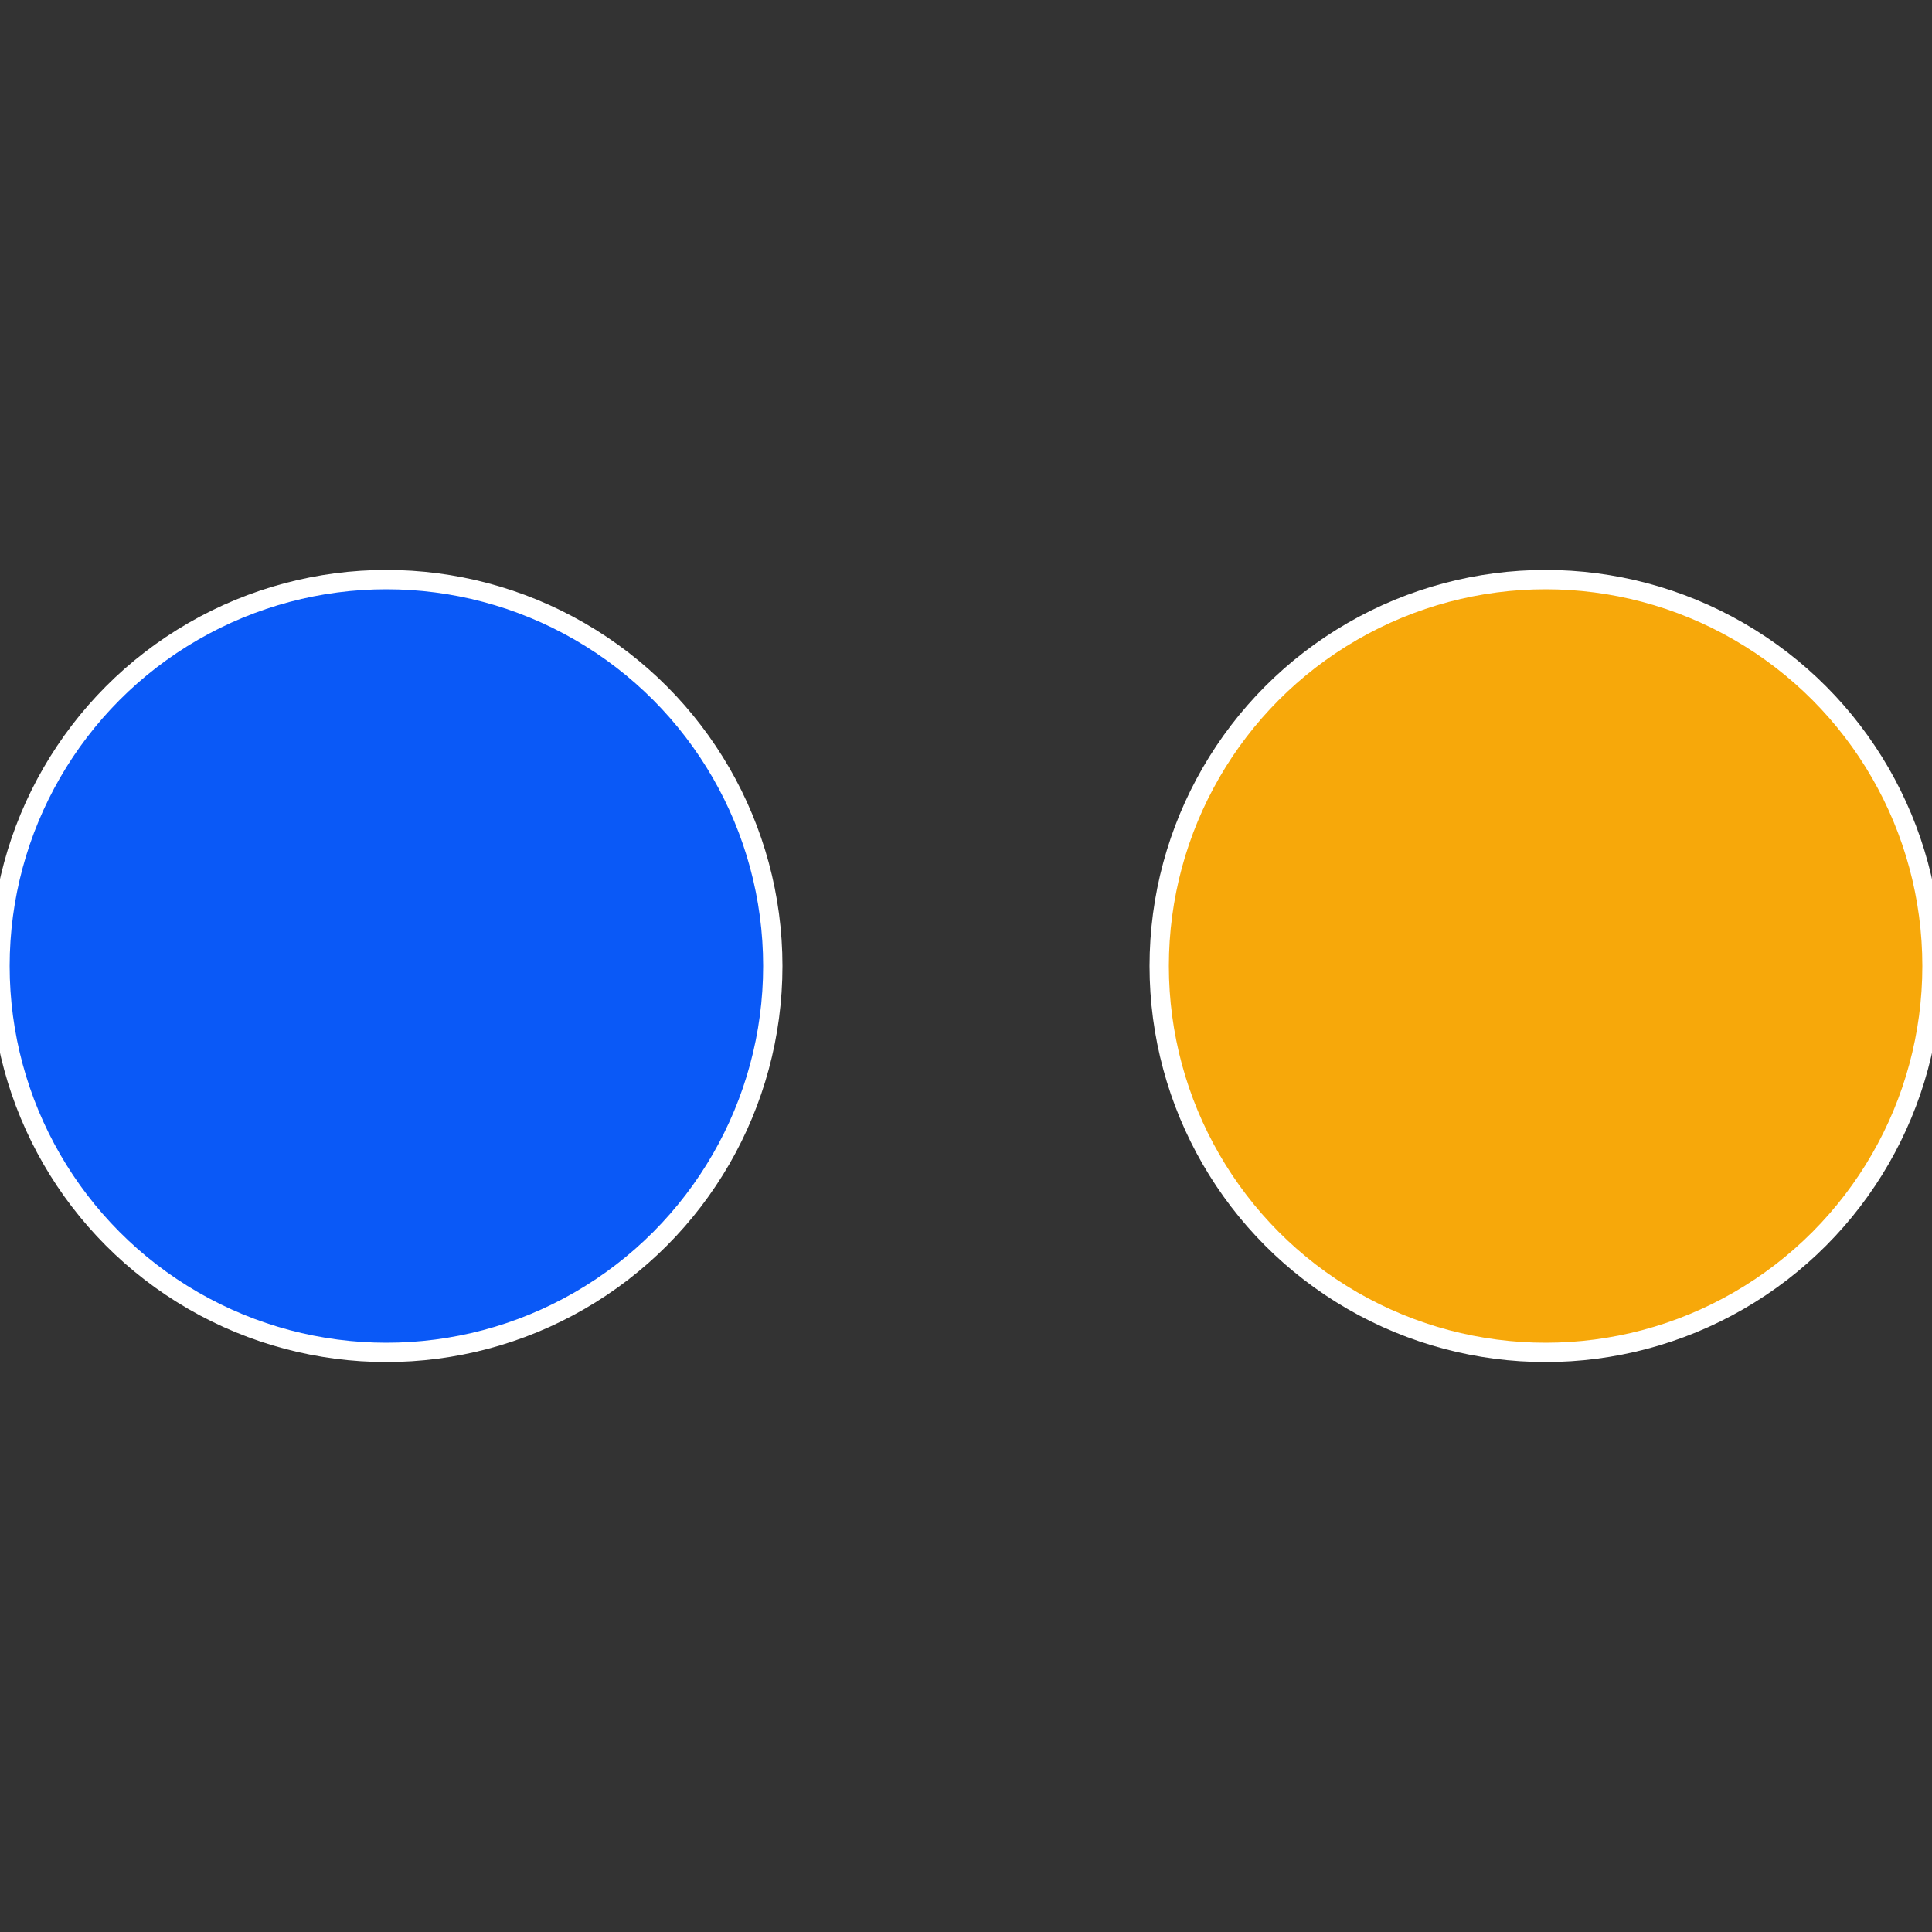
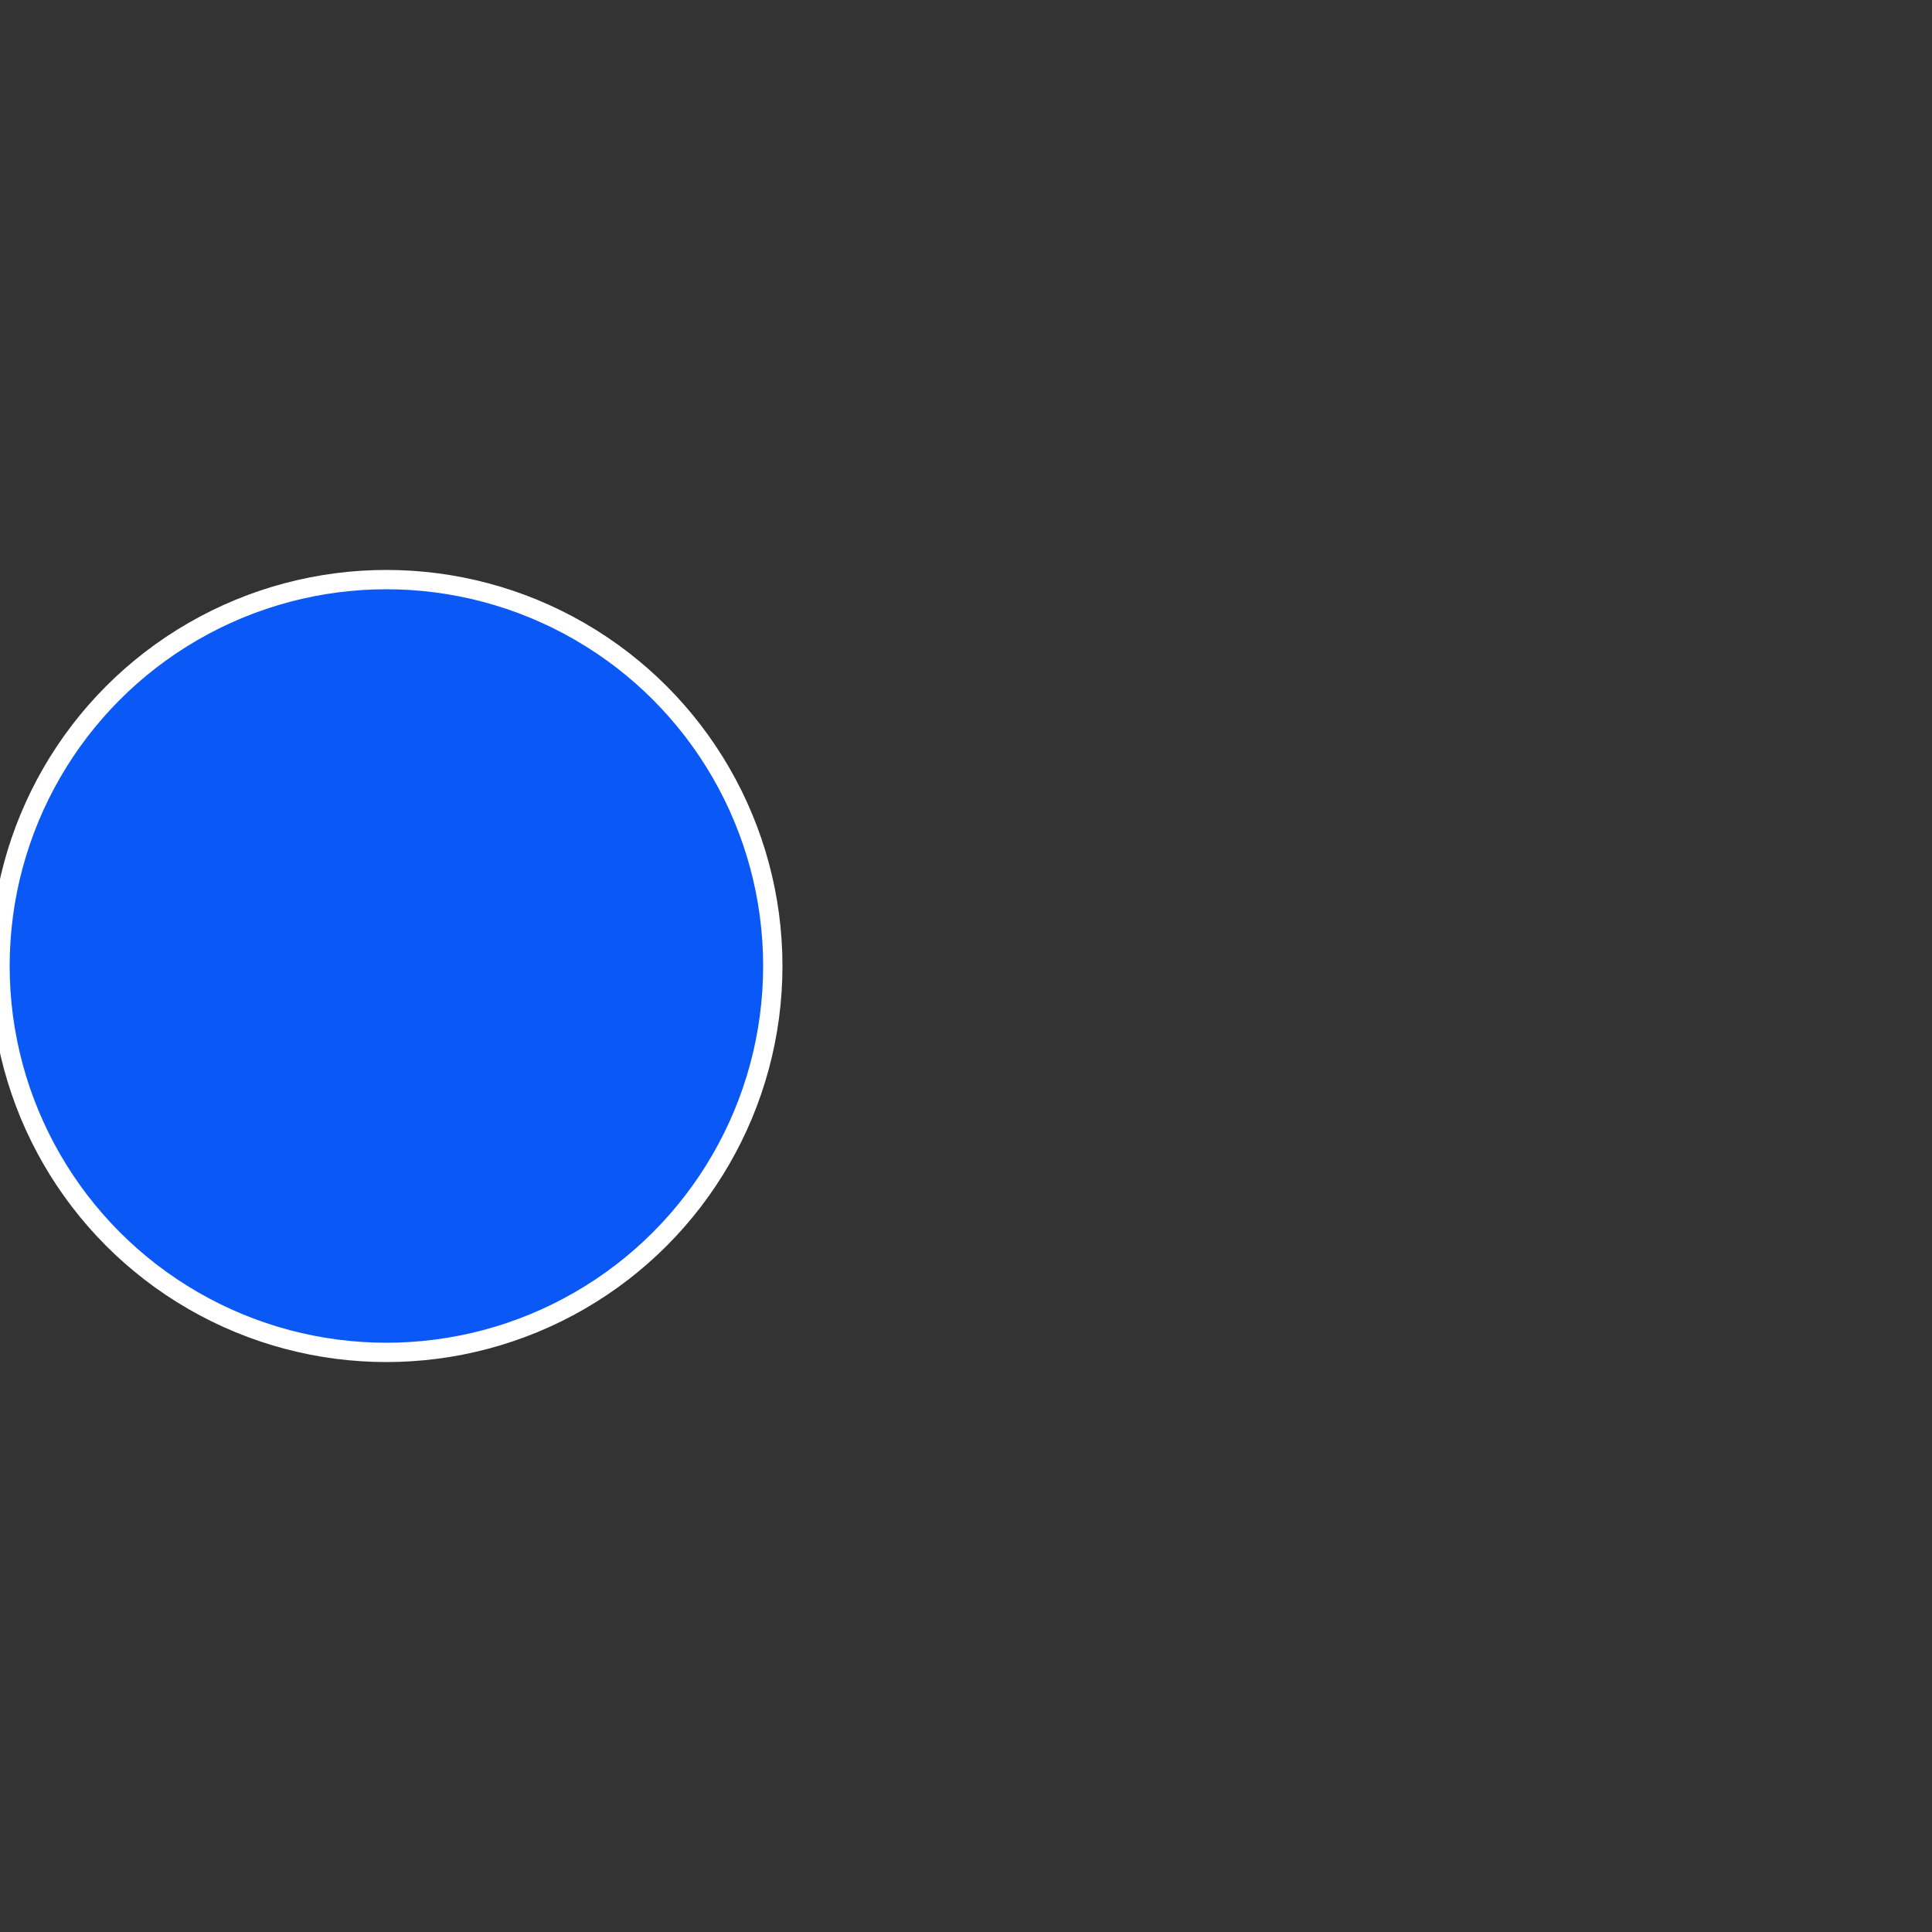
<svg xmlns="http://www.w3.org/2000/svg" width="500" height="500" viewBox="-1 -1 2 2">
  <rect x="-1" y="-1" width="2" height="2" fill="#333333" stroke="none" />
-   <circle cx="0.6" cy="0" r="0.4" fill="#f7a80a" stroke="#fff" stroke-width="1%" />
  <circle cx="-0.6" cy="7.3478807948841E-17" r="0.4" fill="#0a59f7" stroke="#fff" stroke-width="1%" />
</svg>